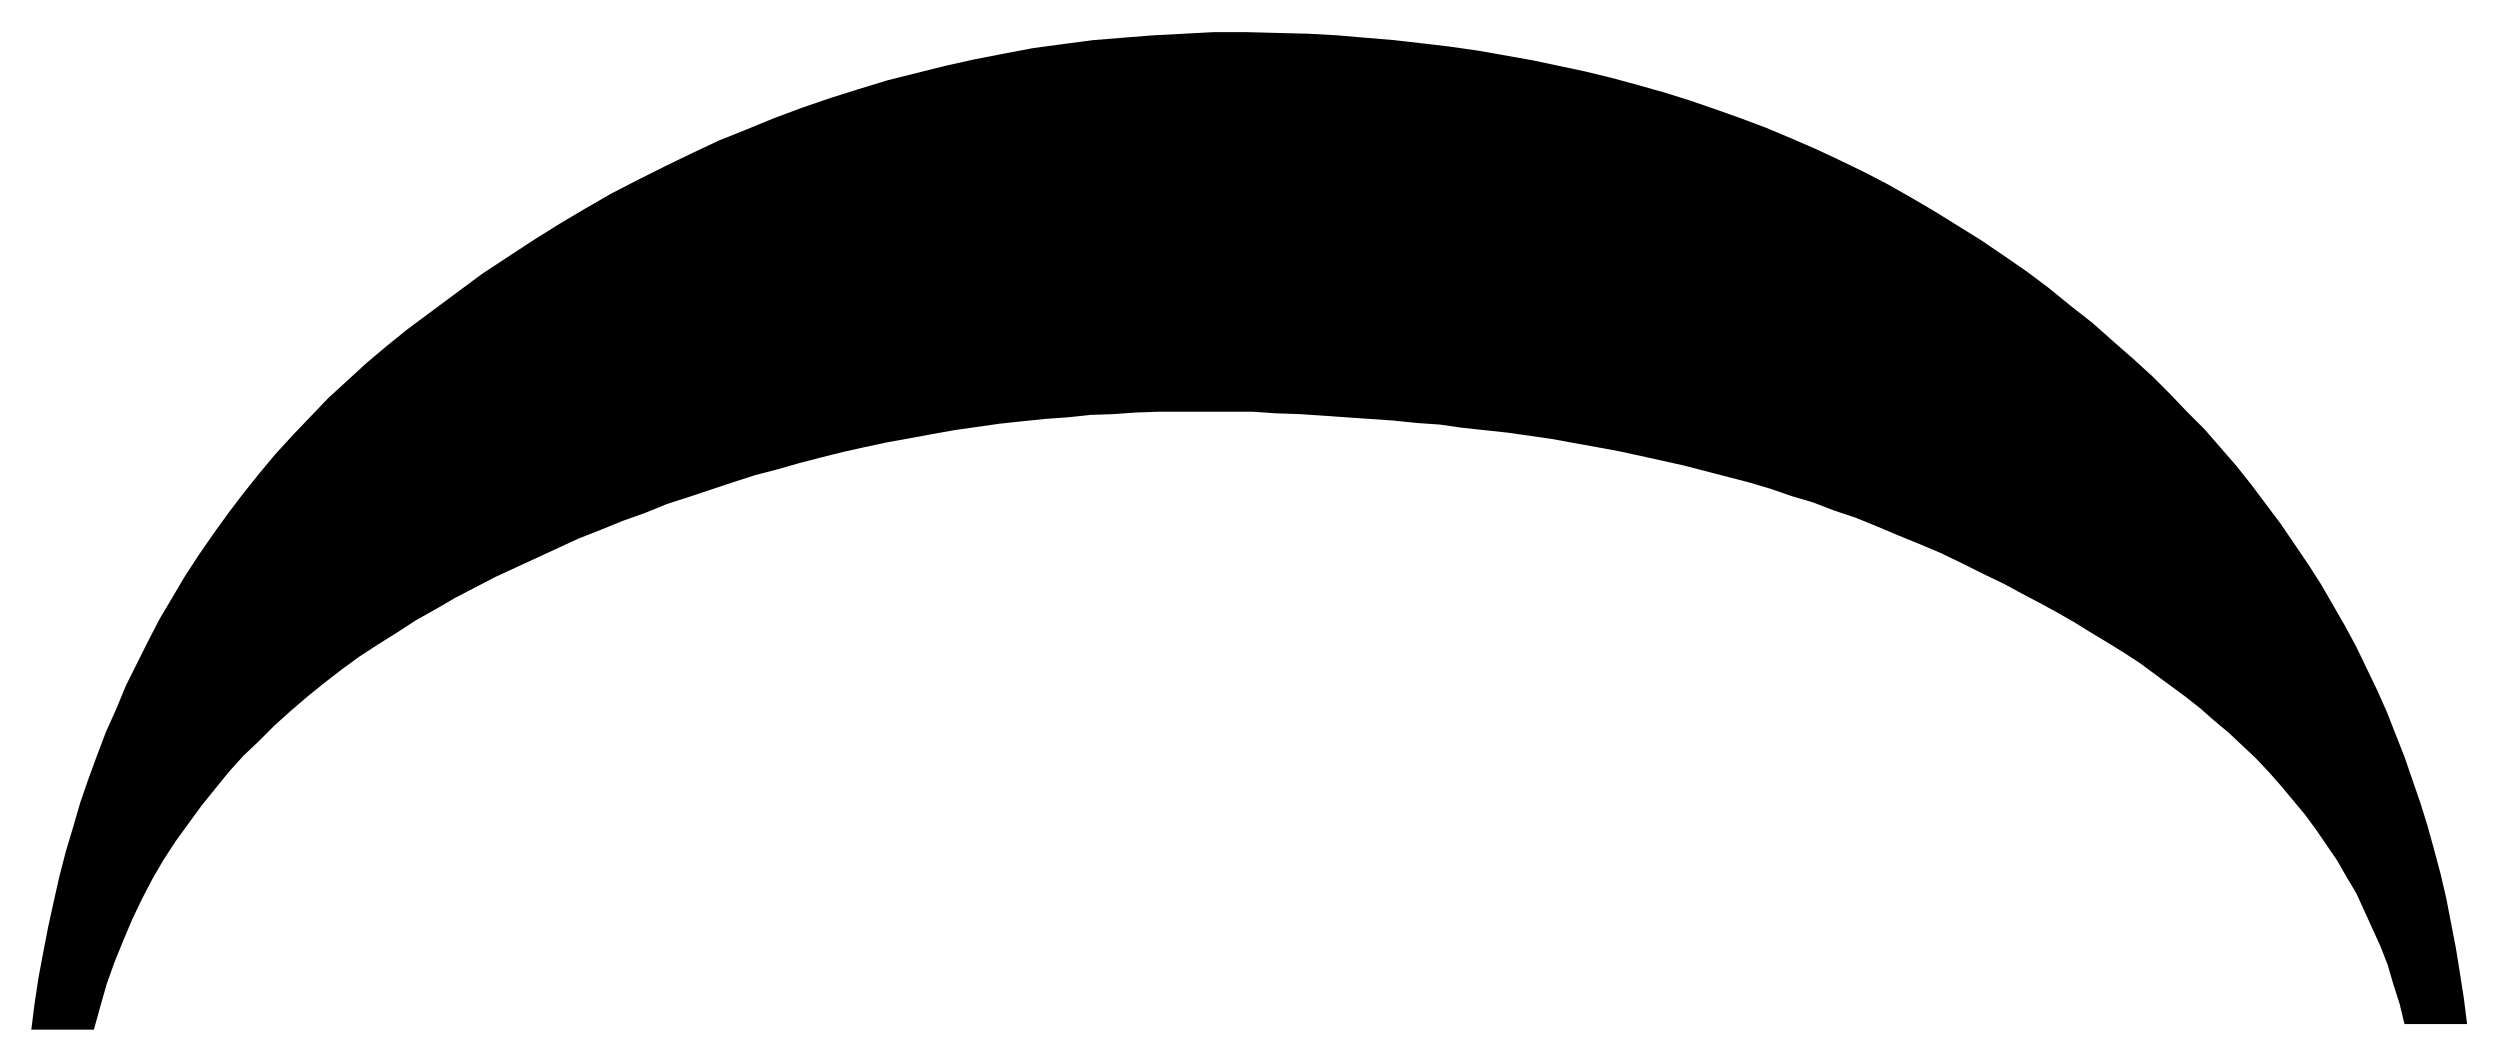
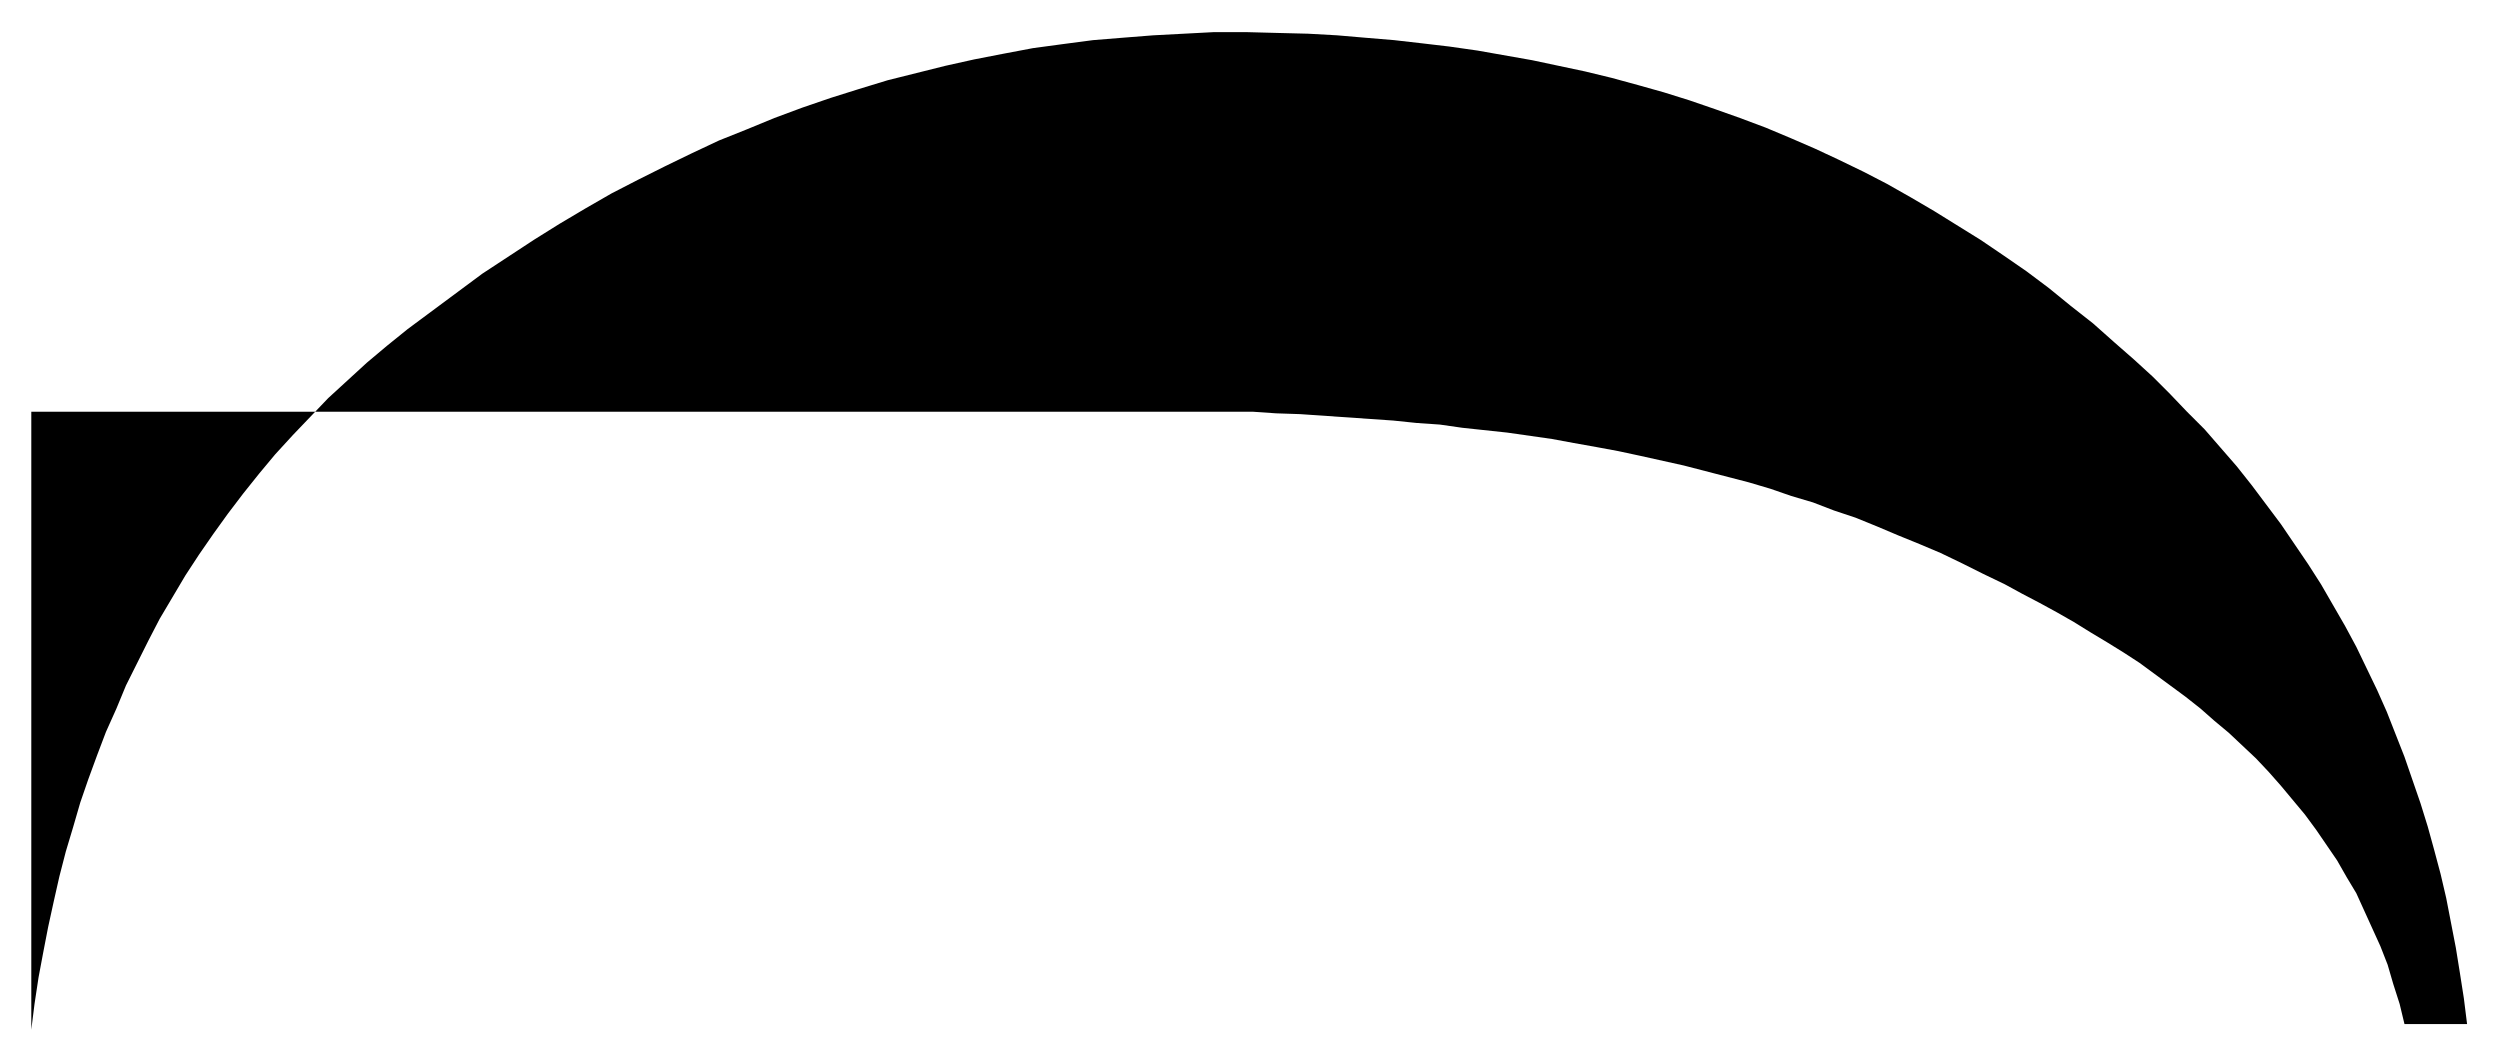
<svg xmlns="http://www.w3.org/2000/svg" width="493.465" height="209.584" fill-rule="evenodd" stroke-linecap="round" preserveAspectRatio="none" viewBox="0 0 3115 1323">
  <style>.brush0{fill:#fff}.pen0{stroke:#000;stroke-width:1;stroke-linejoin:round}</style>
-   <path d="m39 1283 4-32 5-33 6-32 6-31 7-32 7-31 8-31 9-30 9-31 10-29 11-30 11-29 13-29 12-29 14-28 14-28 14-27 16-27 16-27 17-26 18-26 18-25 19-25 20-25 20-24 22-24 22-23 22-23 24-22 24-22 25-21 26-21 31-23 31-23 31-23 32-21 32-21 32-20 32-19 33-19 33-17 34-17 33-16 34-16 35-14 34-14 35-13 35-12 35-11 36-11 36-9 36-9 36-8 36-7 37-7 37-5 38-5 37-3 38-3 38-2 38-2h39l38 1 40 1 36 2 35 3 36 3 35 4 34 4 35 5 34 6 34 6 33 7 33 7 33 8 33 9 32 9 32 10 32 11 31 11 32 12 31 13 30 13 30 14 31 15 29 15 30 17 29 17 29 18 29 18 28 19 29 20 28 21 27 22 28 22 27 24 24 21 23 21 22 22 21 22 22 22 20 23 20 23 19 24 18 24 18 24 17 25 17 25 16 25 15 26 15 26 14 26 13 27 13 27 12 27 11 28 11 28 10 29 10 29 9 29 8 29 8 30 7 30 6 31 6 31 5 31 5 32 4 32h-78l-6-25-8-25-7-24-9-23-10-22-10-22-10-22-12-20-12-21-13-19-13-19-14-19-15-18-15-18-15-17-16-17-17-16-17-16-18-15-17-15-19-15-19-14-19-14-19-14-20-13-21-13-20-12-21-13-21-12-22-12-21-11-22-12-27-13-26-13-27-13-26-11-27-11-26-11-27-11-27-9-26-10-27-8-26-9-27-8-27-7-27-7-27-7-27-6-27-6-28-6-27-5-28-5-27-5-28-4-28-4-28-3-28-3-28-4-29-2-29-3-29-2-29-2-29-2-29-2-30-1-29-2h-117l-29 1-28 2-29 1-28 3-28 2-29 3-28 3-28 4-28 4-28 5-27 5-28 5-28 6-27 6-28 7-27 7-28 8-27 7-28 9-27 9-27 9-28 9-27 11-28 10-27 11-28 11-26 12-26 12-26 12-26 12-25 13-25 13-24 14-25 14-23 15-24 15-23 15-22 16-22 17-21 17-21 18-20 18-19 19-20 19-18 20-17 21-17 21-16 22-16 22-15 23-14 24-13 25-12 25-11 26-11 27-10 28-8 28-8 29H39z" style="stroke:none;fill:#000" />
+   <path d="m39 1283 4-32 5-33 6-32 6-31 7-32 7-31 8-31 9-30 9-31 10-29 11-30 11-29 13-29 12-29 14-28 14-28 14-27 16-27 16-27 17-26 18-26 18-25 19-25 20-25 20-24 22-24 22-23 22-23 24-22 24-22 25-21 26-21 31-23 31-23 31-23 32-21 32-21 32-20 32-19 33-19 33-17 34-17 33-16 34-16 35-14 34-14 35-13 35-12 35-11 36-11 36-9 36-9 36-8 36-7 37-7 37-5 38-5 37-3 38-3 38-2 38-2h39l38 1 40 1 36 2 35 3 36 3 35 4 34 4 35 5 34 6 34 6 33 7 33 7 33 8 33 9 32 9 32 10 32 11 31 11 32 12 31 13 30 13 30 14 31 15 29 15 30 17 29 17 29 18 29 18 28 19 29 20 28 21 27 22 28 22 27 24 24 21 23 21 22 22 21 22 22 22 20 23 20 23 19 24 18 24 18 24 17 25 17 25 16 25 15 26 15 26 14 26 13 27 13 27 12 27 11 28 11 28 10 29 10 29 9 29 8 29 8 30 7 30 6 31 6 31 5 31 5 32 4 32h-78l-6-25-8-25-7-24-9-23-10-22-10-22-10-22-12-20-12-21-13-19-13-19-14-19-15-18-15-18-15-17-16-17-17-16-17-16-18-15-17-15-19-15-19-14-19-14-19-14-20-13-21-13-20-12-21-13-21-12-22-12-21-11-22-12-27-13-26-13-27-13-26-11-27-11-26-11-27-11-27-9-26-10-27-8-26-9-27-8-27-7-27-7-27-7-27-6-27-6-28-6-27-5-28-5-27-5-28-4-28-4-28-3-28-3-28-4-29-2-29-3-29-2-29-2-29-2-29-2-30-1-29-2h-117H39z" style="stroke:none;fill:#000" />
</svg>